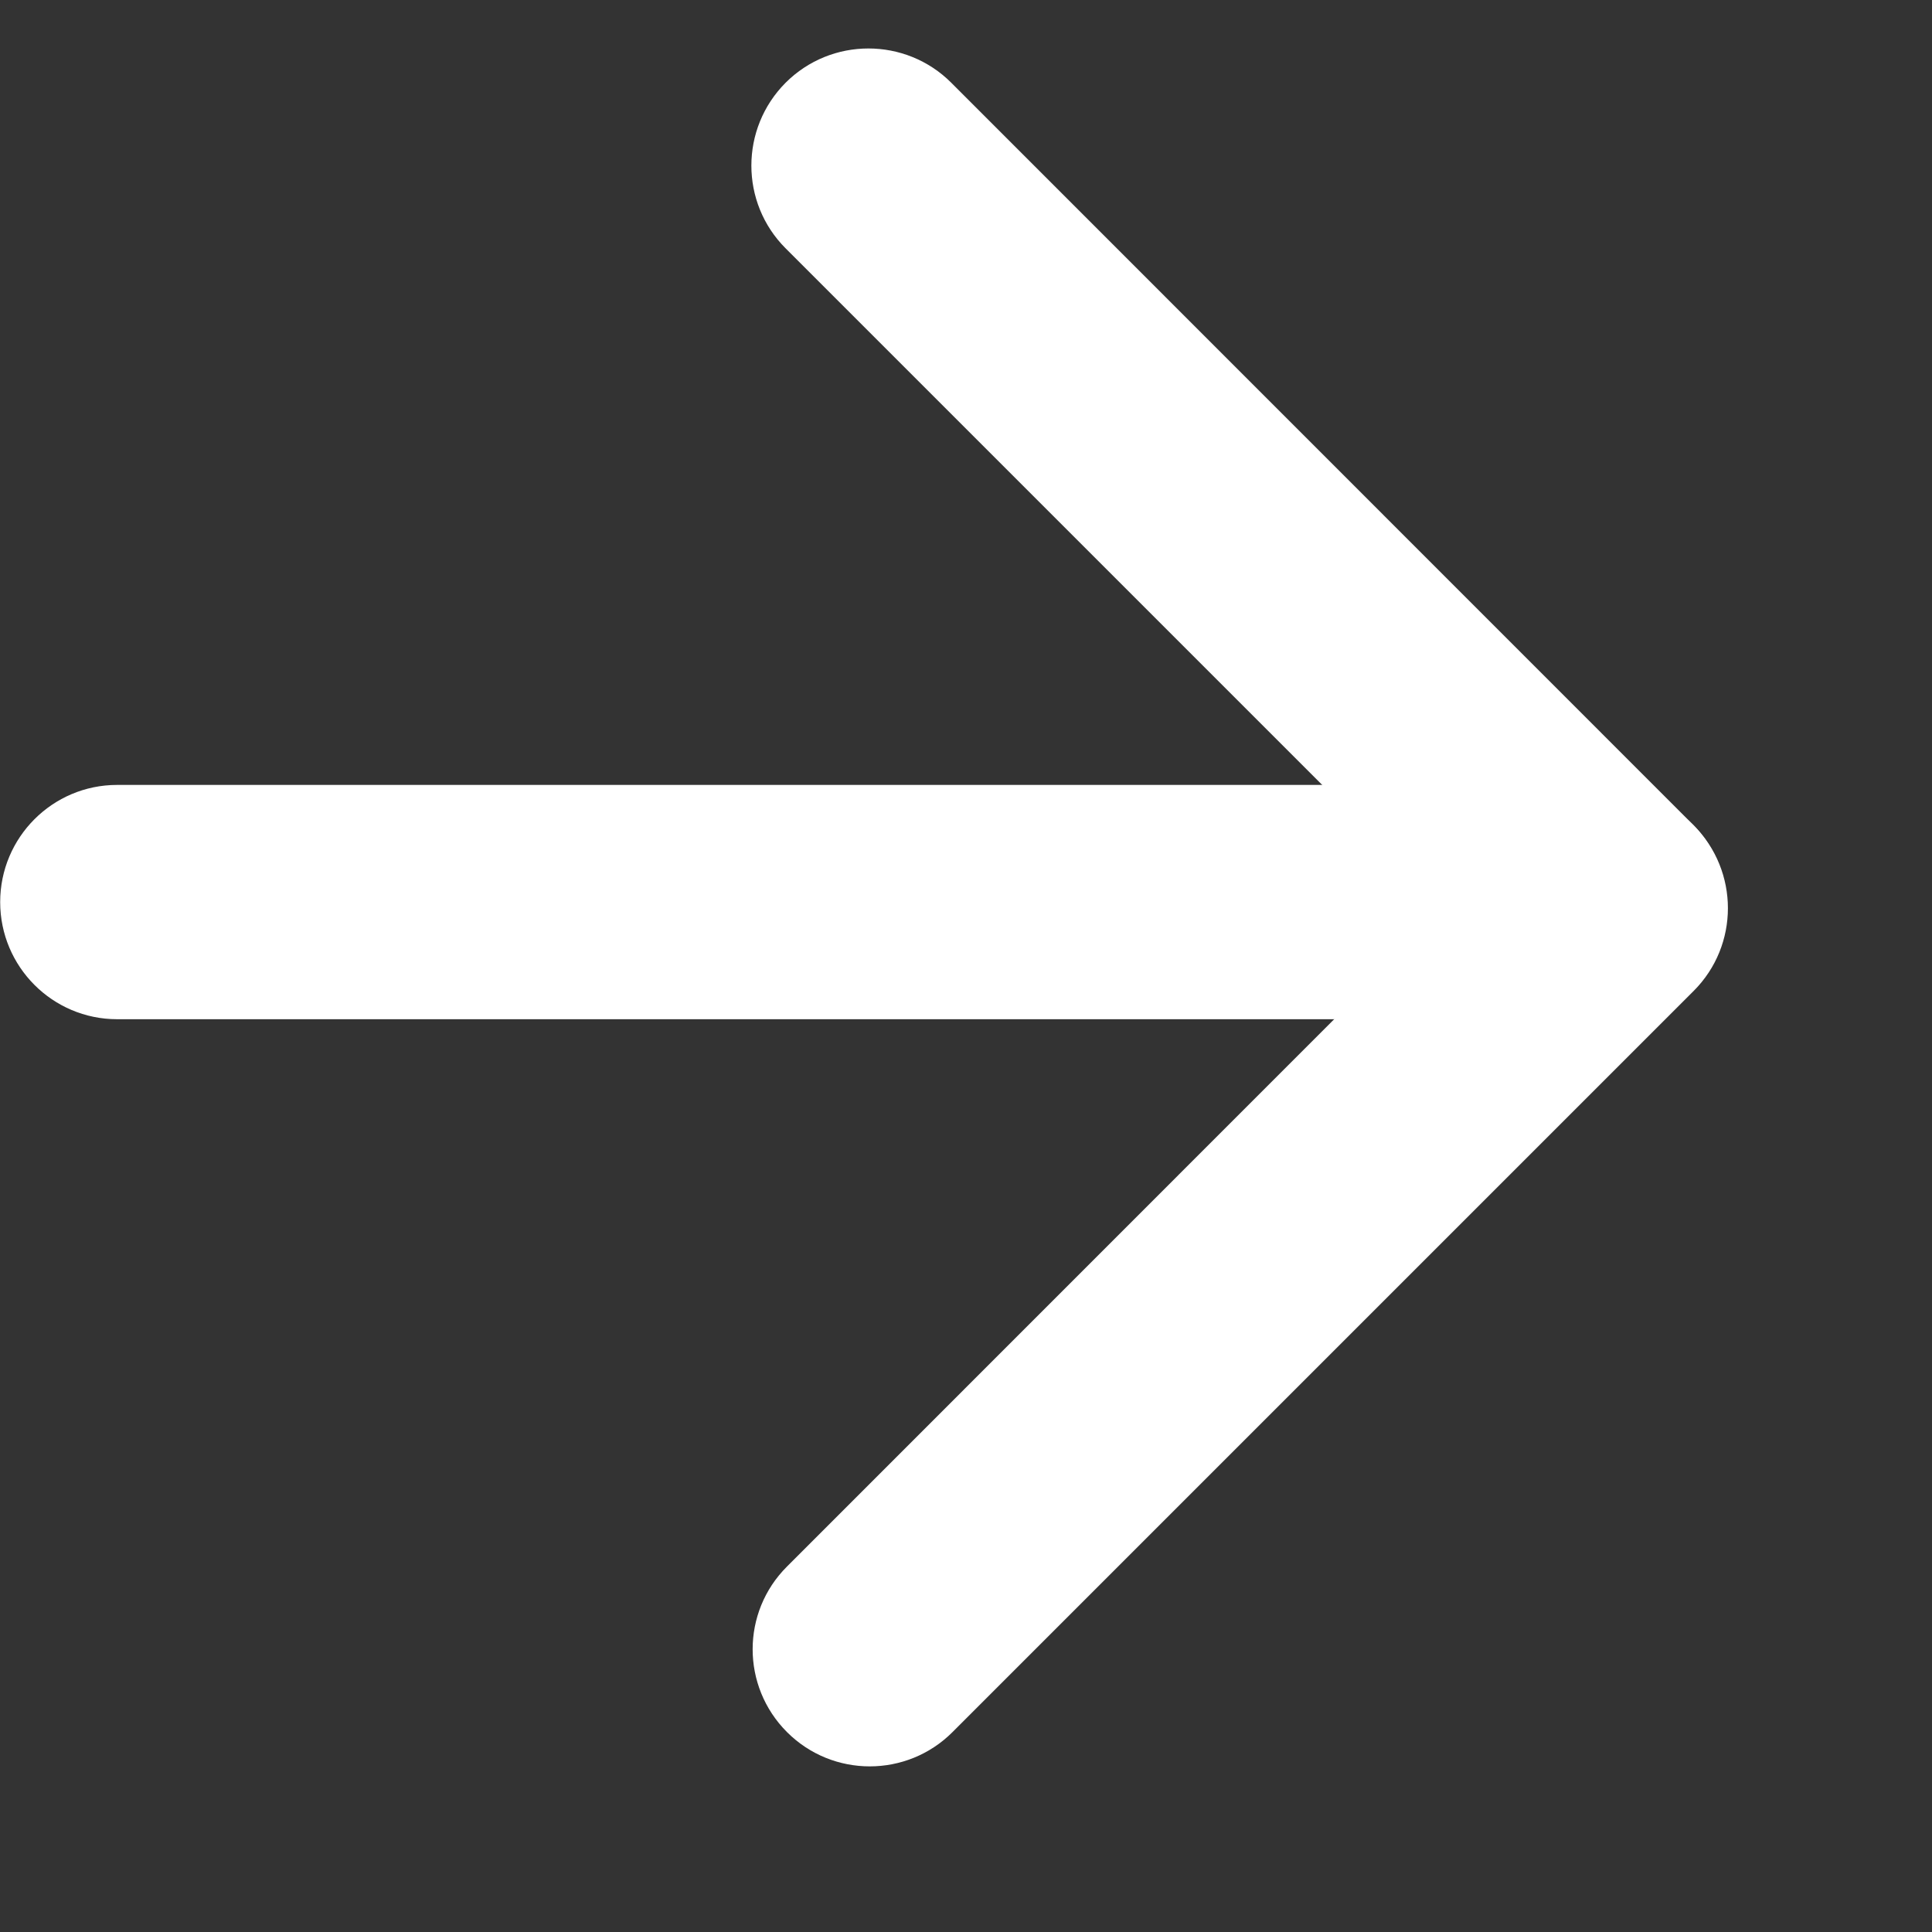
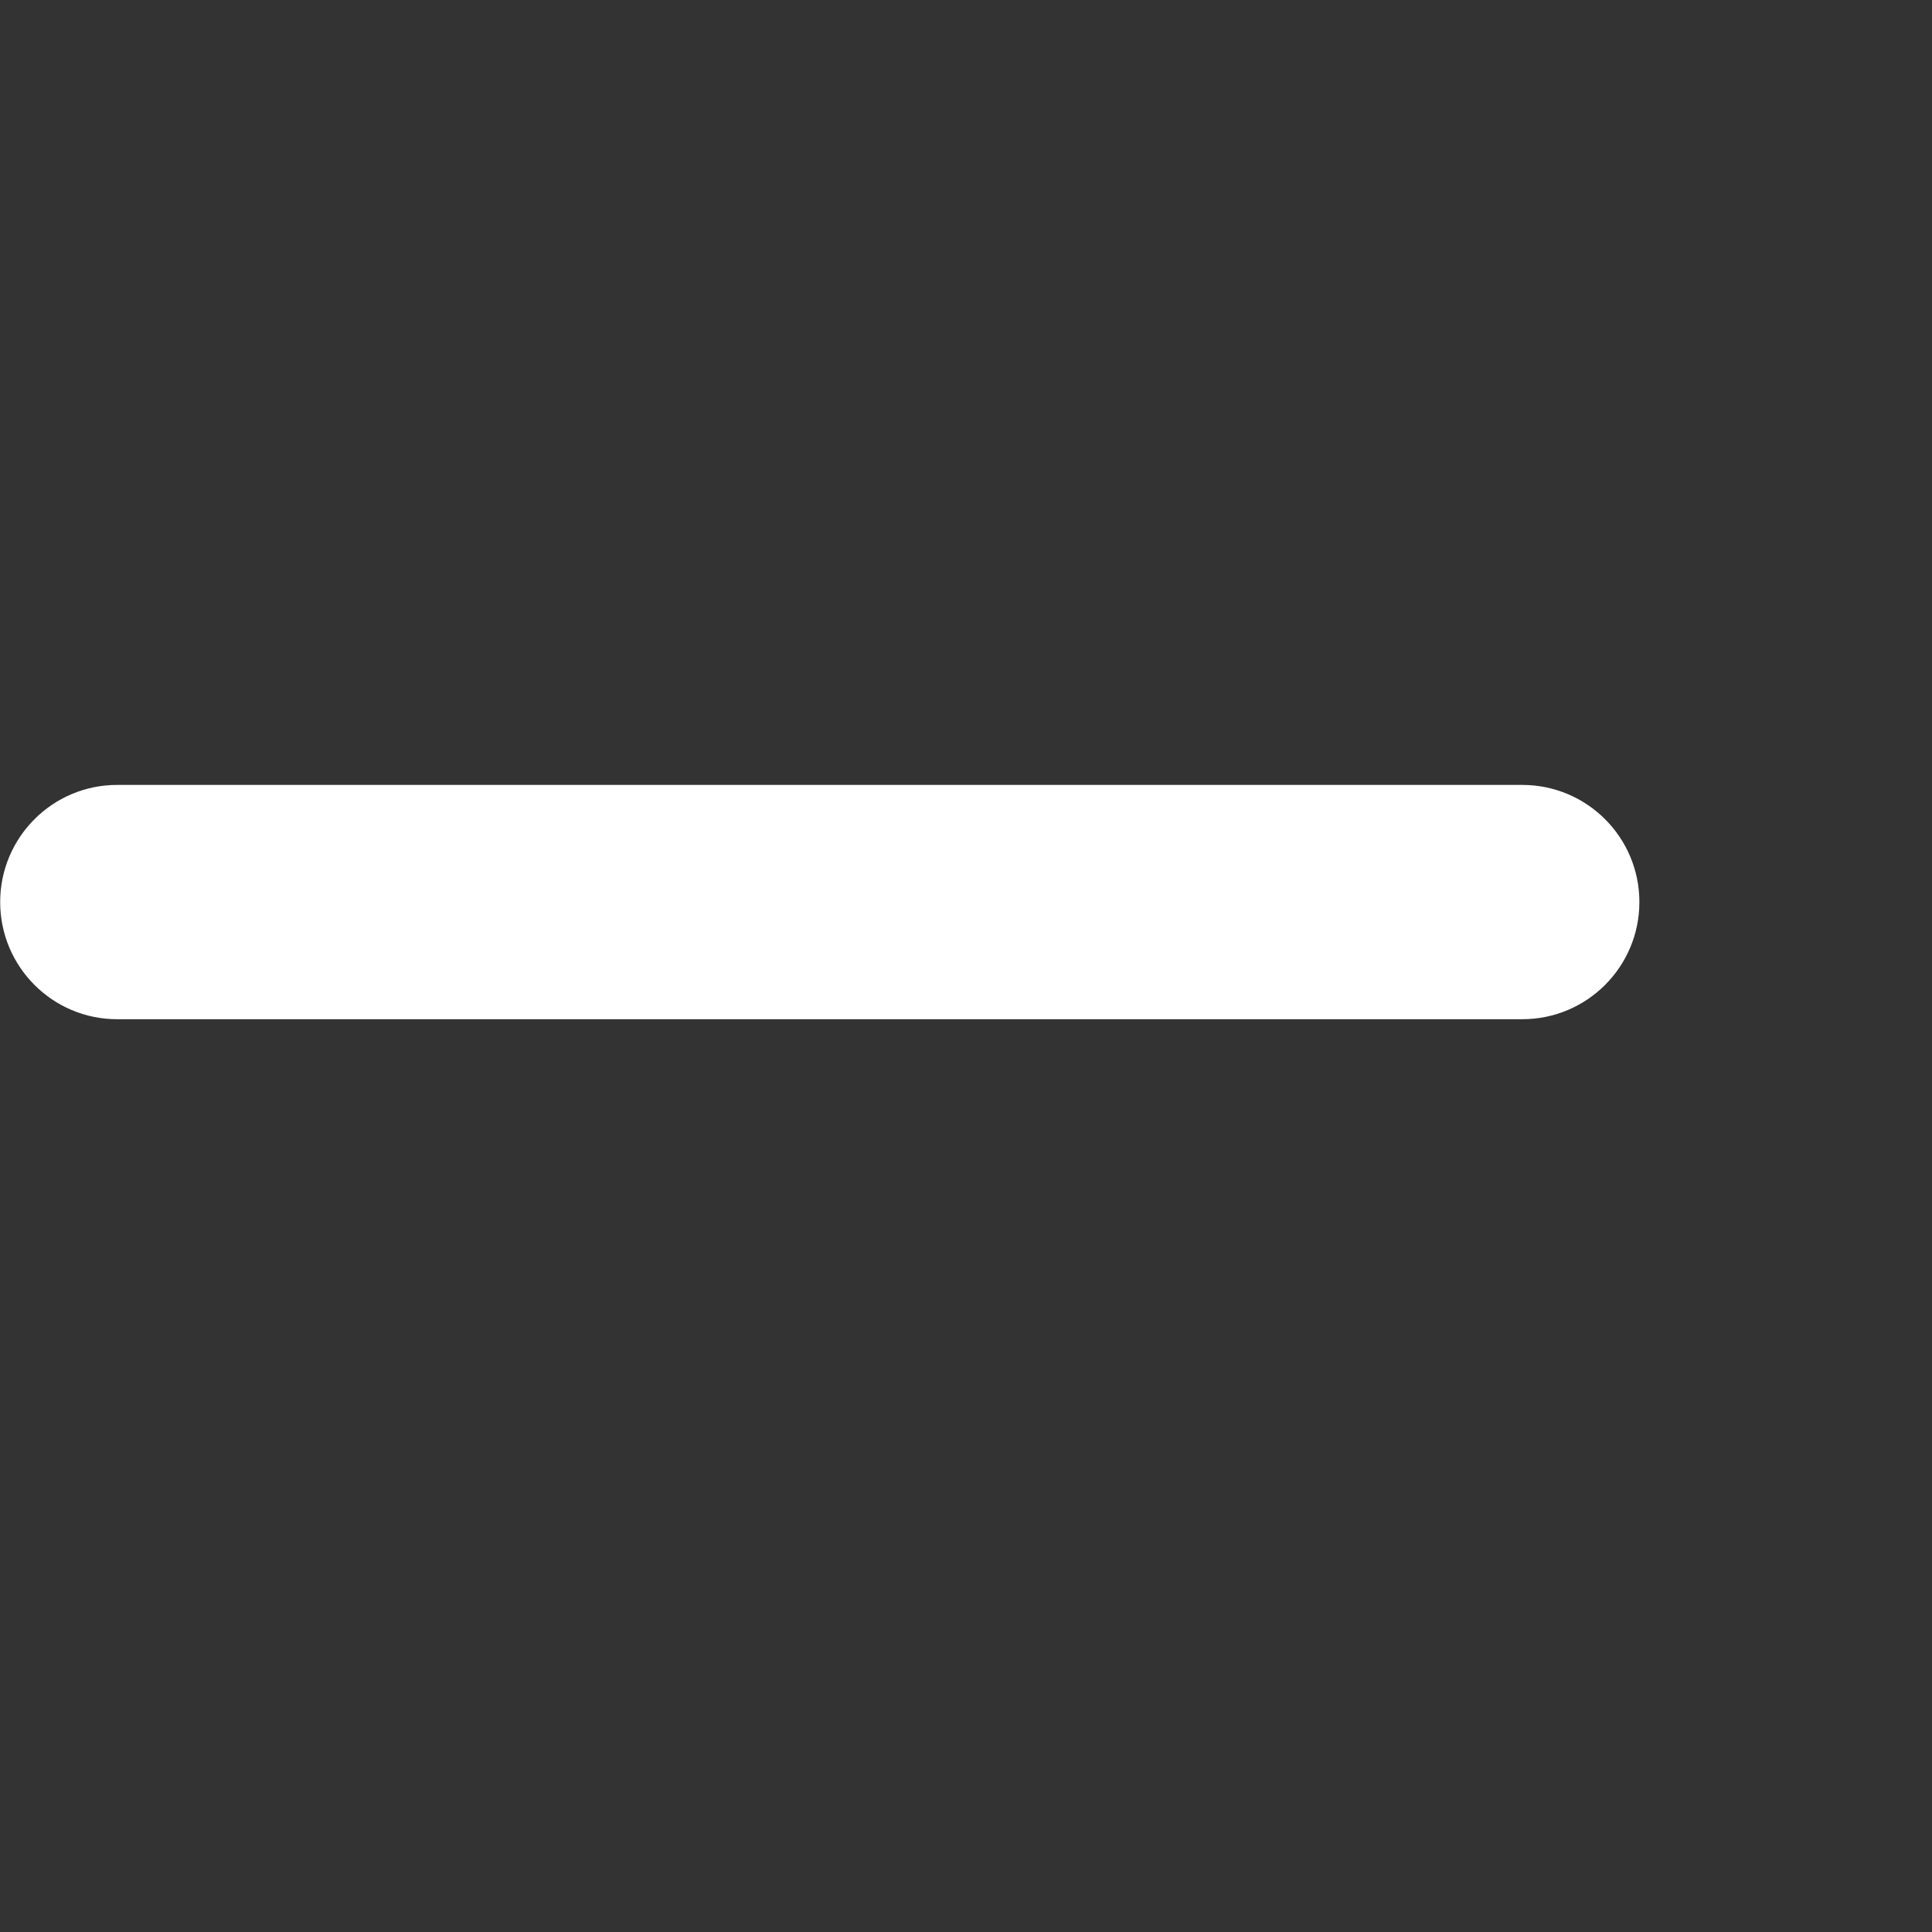
<svg xmlns="http://www.w3.org/2000/svg" width="11" height="11" viewBox="0 0 11 11" fill="none">
  <rect x="0" y="0" width="11" height="11" fill="#333333" stroke="none" />
  <path d="M9.334 5.136C9.334 5.504 9.036 5.803 8.667 5.803L0.667 5.803C0.299 5.803 0.001 5.504 0.001 5.136C0.001 4.768 0.299 4.469 0.667 4.469L8.667 4.469C9.036 4.469 9.334 4.768 9.334 5.136Z" fill="white" />
-   <path d="M9.635 5.634C9.375 5.894 8.953 5.894 8.693 5.634L4.473 1.414C4.213 1.154 4.213 0.732 4.473 0.471C4.733 0.211 5.156 0.211 5.416 0.471L9.635 4.691C9.896 4.951 9.896 5.373 9.635 5.634Z" fill="white" />
-   <path d="M9.643 4.699C9.903 4.96 9.903 5.382 9.643 5.642L5.423 9.862C5.163 10.122 4.741 10.122 4.481 9.862C4.22 9.601 4.22 9.179 4.481 8.919L8.7 4.699C8.96 4.439 9.383 4.439 9.643 4.699Z" fill="white" />
</svg>